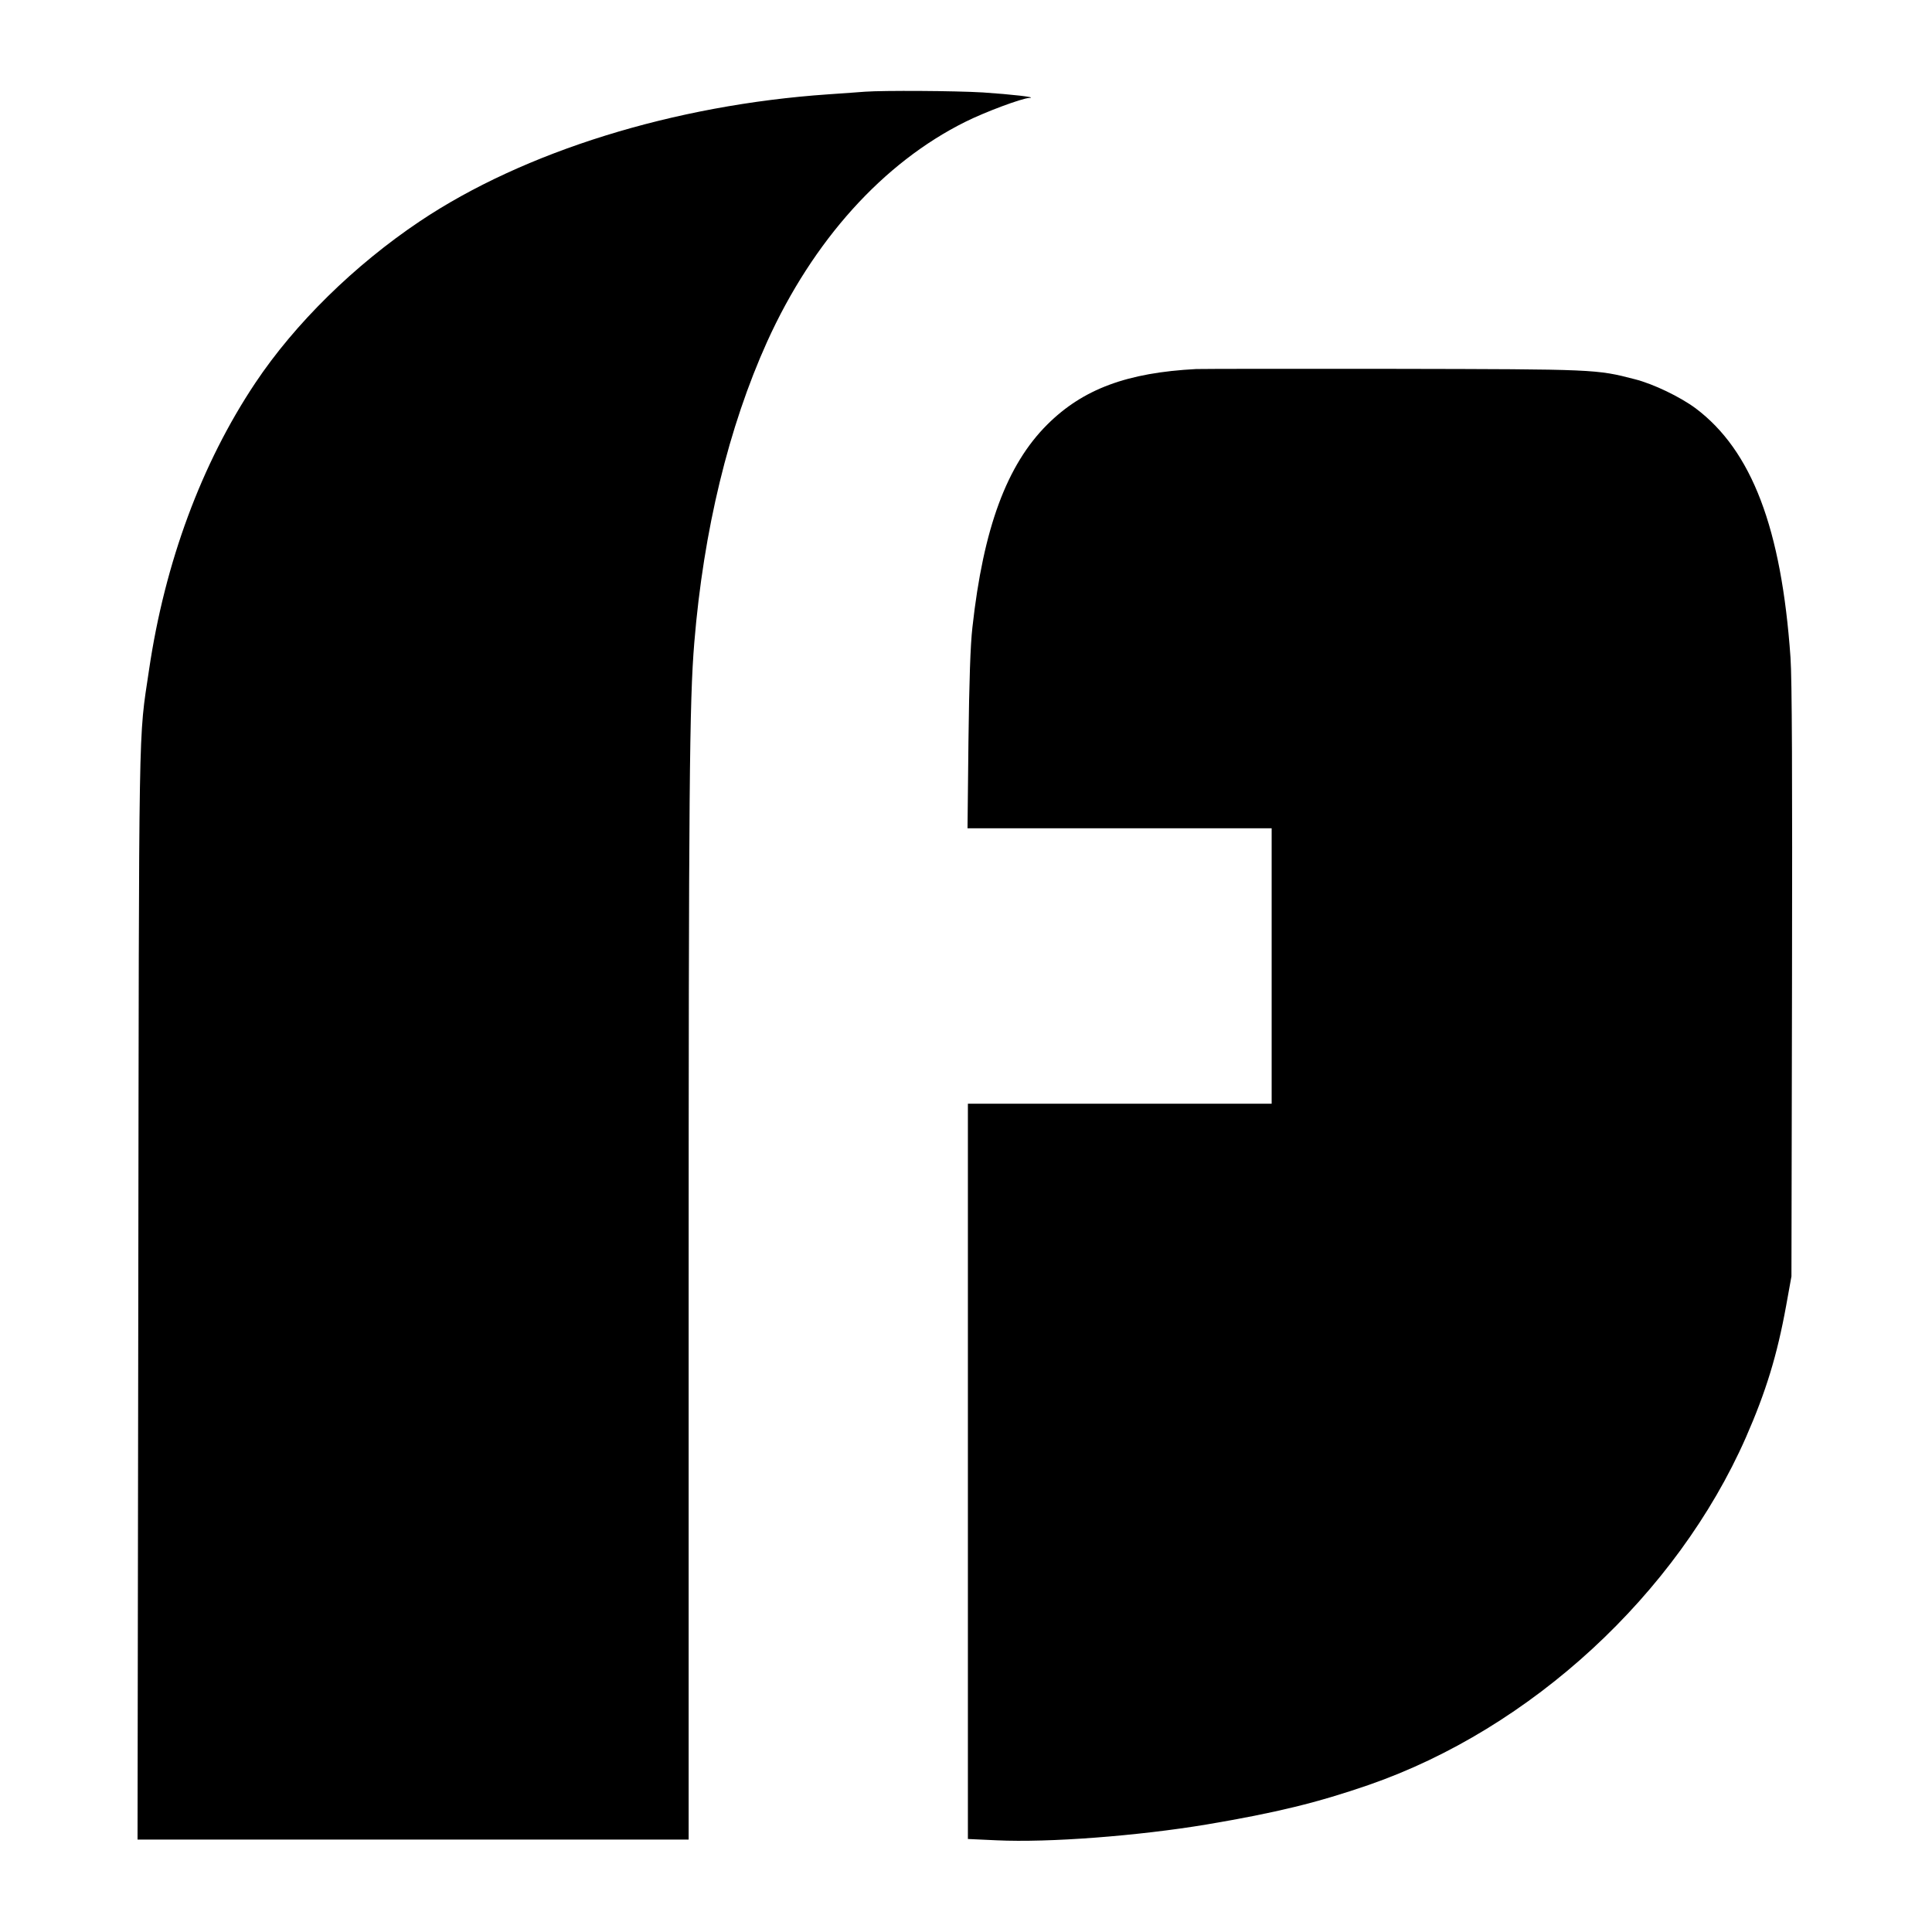
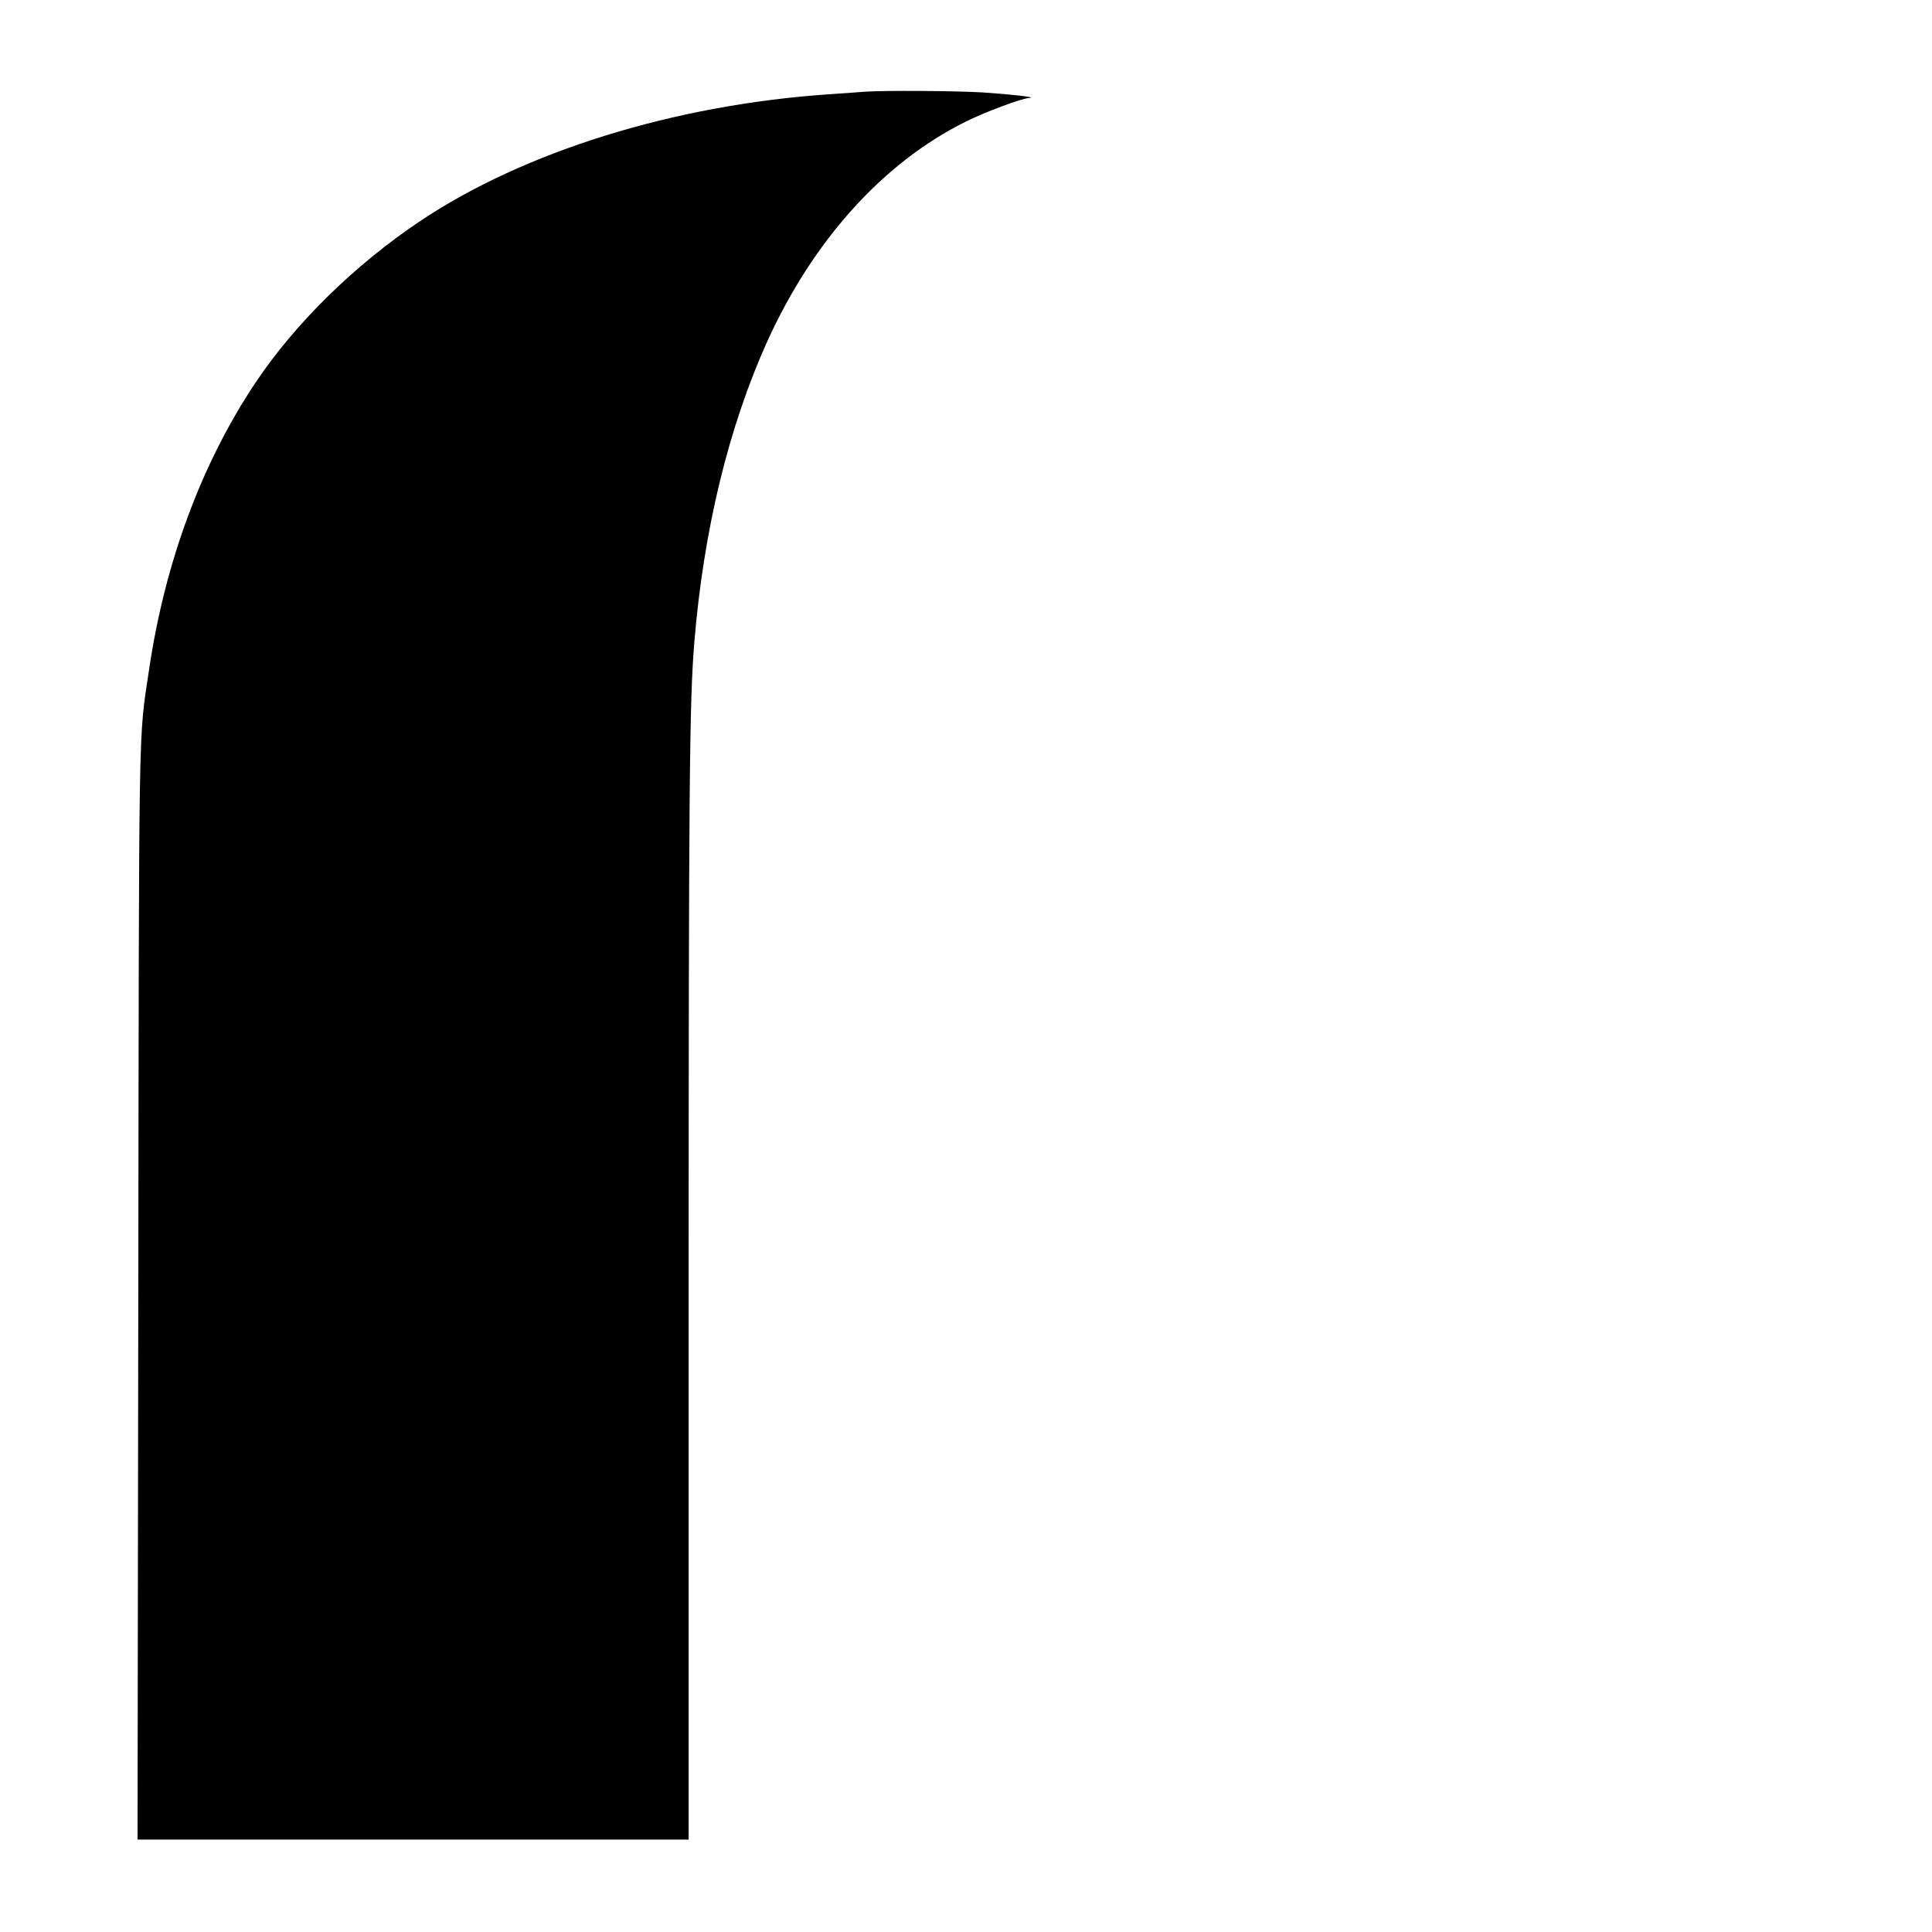
<svg xmlns="http://www.w3.org/2000/svg" version="1.0" width="1024pt" height="1024pt" viewBox="0 0 1024 1024" preserveAspectRatio="xMidYMid meet">
  <g transform="translate(0,1024) scale(0.1,-0.1)" fill="#000000" stroke="none">
    <path d="M4585 9754 c-22 -2 -110 -8 -195 -14 -817 -56 -1613 -303 -2165 -673 -346 -232 -661 -541 -872 -857 -285 -427 -479 -951 -563 -1520 -57 -384 -53 -181 -57 -3312 l-4 -2888 1461 0 1460 0 0 2853 c0 2718 4 3177 30 3492 49 595 182 1142 386 1594 243 536 614 948 1050 1165 104 52 299 125 340 127 46 3 -95 19 -246 29 -150 9 -526 11 -625 4z" />
-     <path d="M6340 8284 c-366 -19 -600 -106 -789 -294 -215 -214 -339 -549 -397 -1075 -11 -96 -17 -285 -21 -602 l-5 -463 806 0 806 0 0 -730 0 -730 -805 0 -805 0 0 -1949 0 -1948 153 -7 c276 -13 747 23 1113 84 367 62 585 115 860 210 859 298 1631 1010 1997 1840 107 244 166 436 214 700 l28 155 3 1560 c2 1089 0 1608 -8 1720 -48 685 -205 1097 -503 1321 -81 60 -223 129 -322 154 -204 53 -208 53 -1270 55 -544 1 -1019 0 -1055 -1z" />
  </g>
</svg>